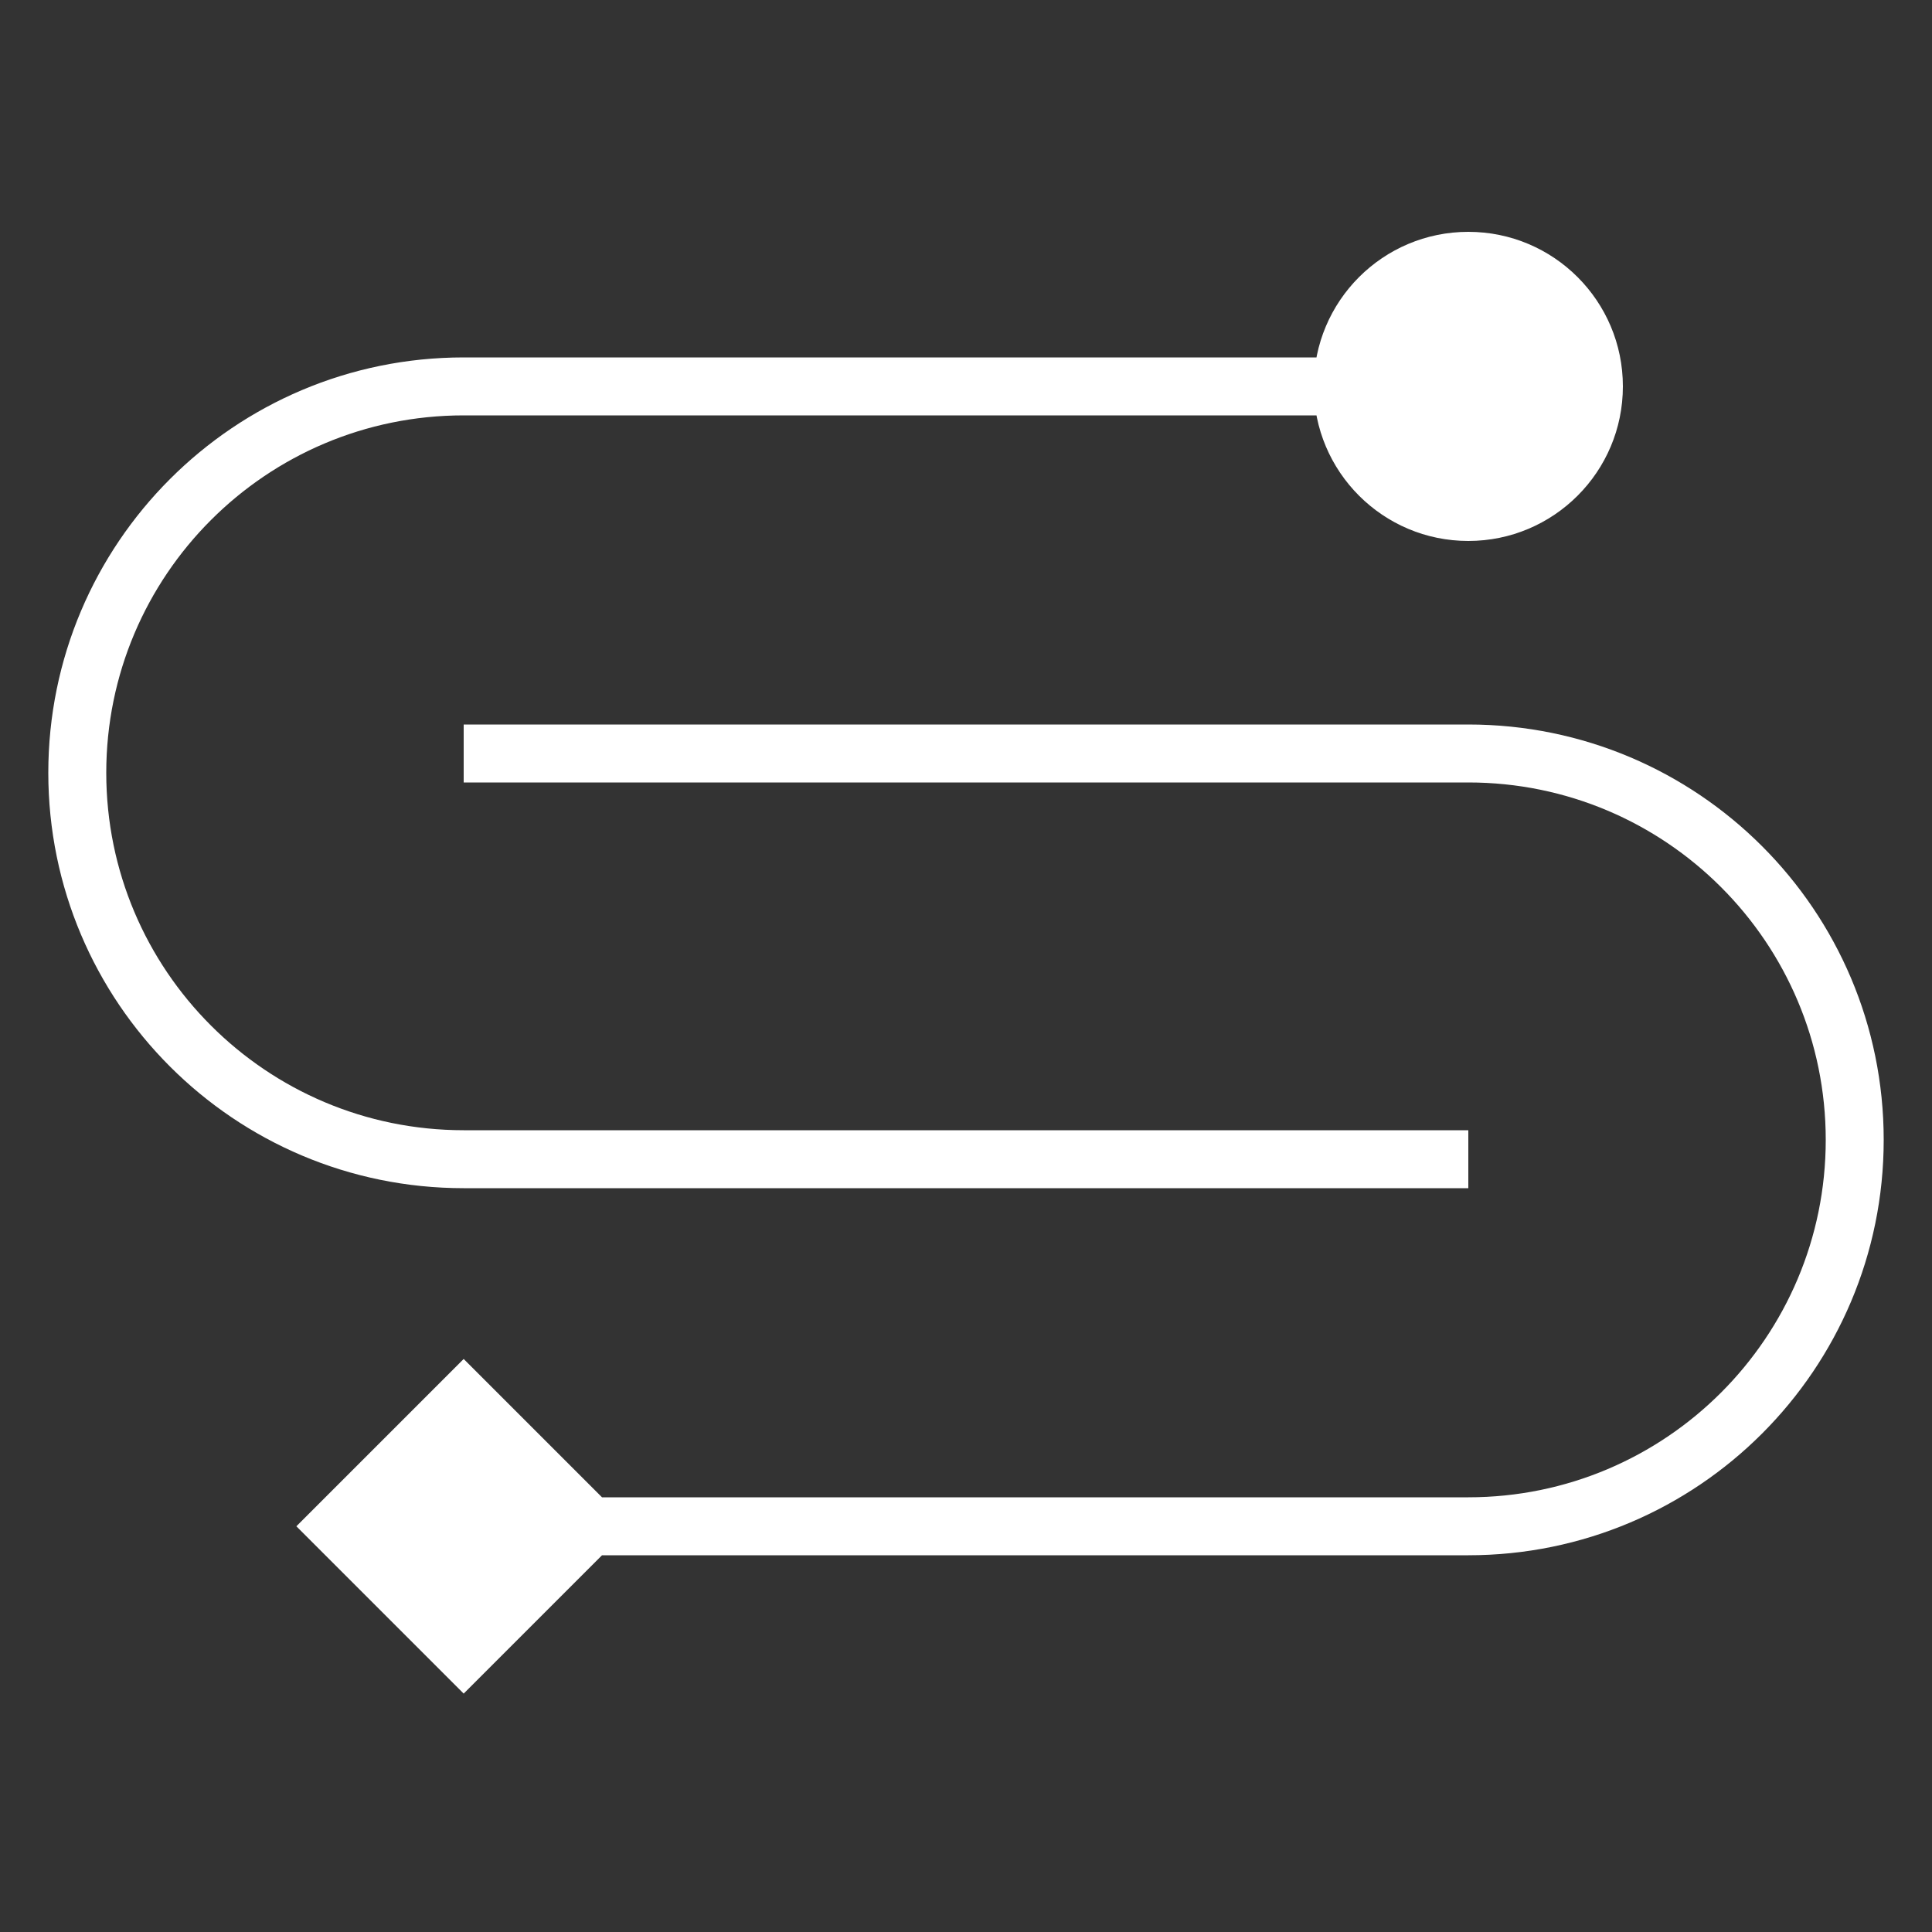
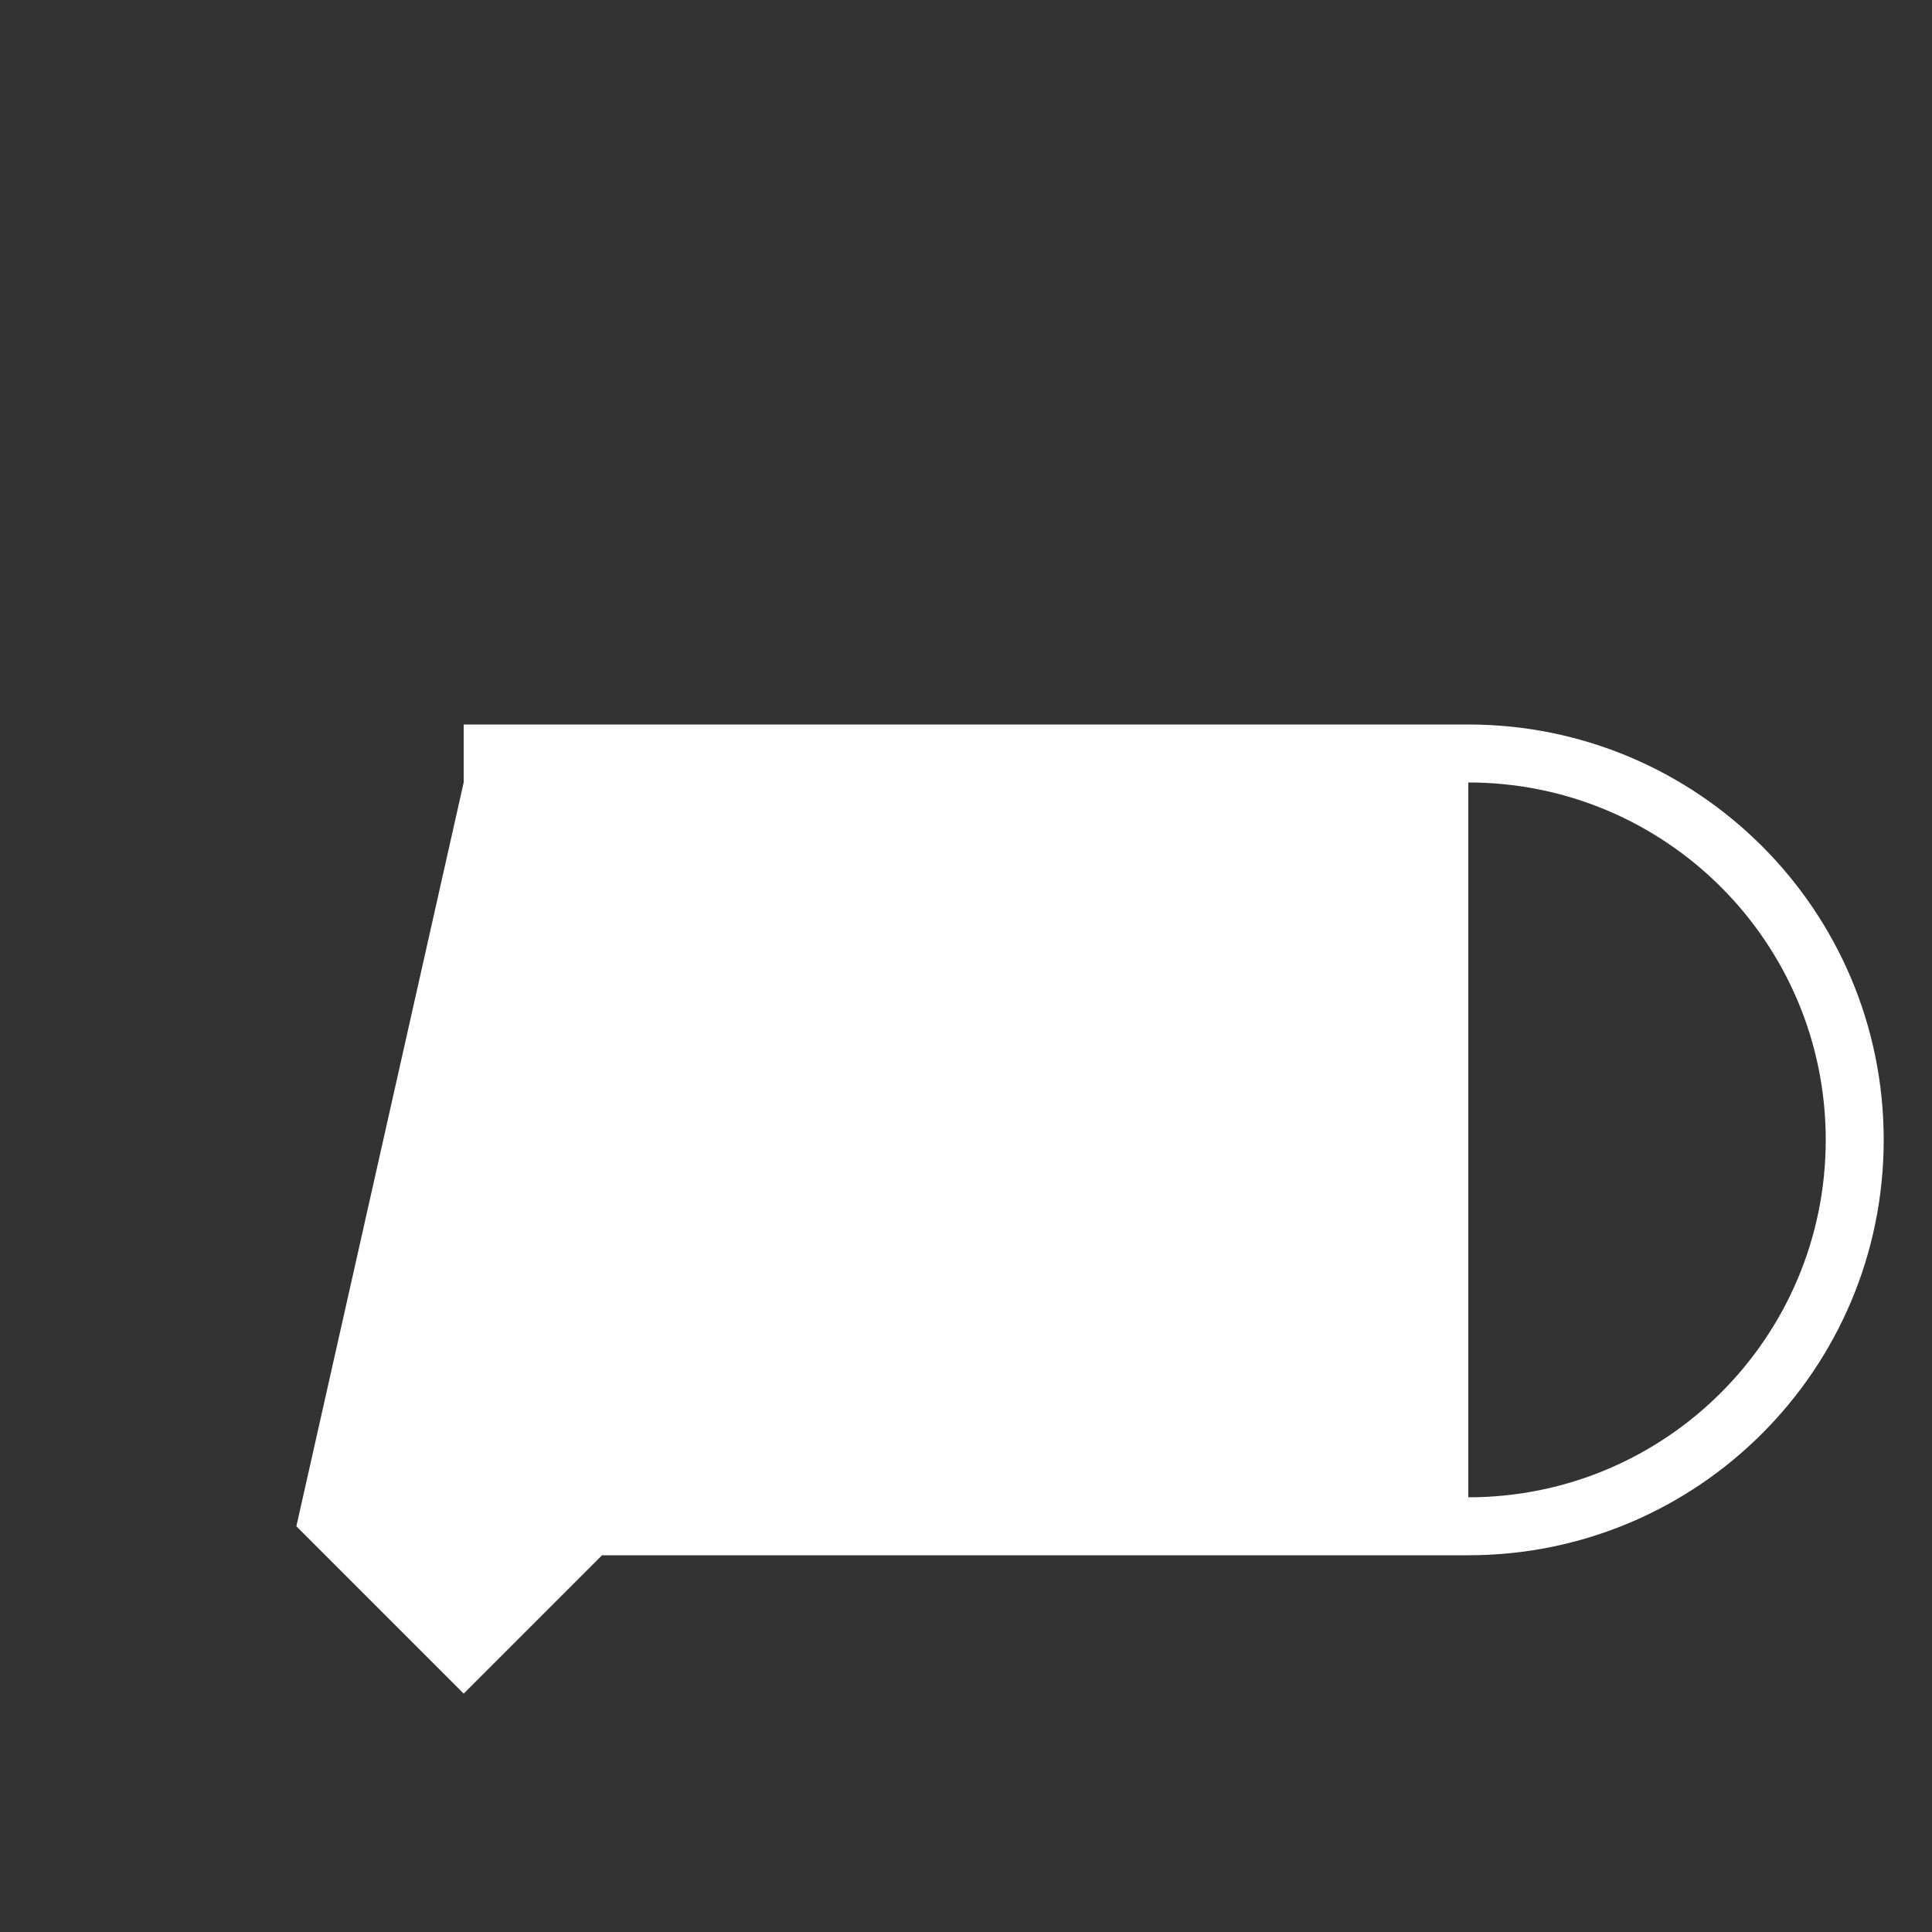
<svg xmlns="http://www.w3.org/2000/svg" width="100" height="100" viewBox="0 0 100 100" fill="none">
  <rect x="0" y="0" width="100" height="100" fill="#333333" stroke="none" />
-   <path d="M68 20C68 24.418 71.582 28 76 28C80.418 28 84 24.418 84 20C84 15.582 80.418 12 76 12C71.582 12 68 15.582 68 20ZM24 21.5H76V18.5H24V21.5ZM76 58.5H24V61.5H76V58.5ZM24 58.5C13.783 58.5 5.5 50.217 5.5 40H2.5C2.5 51.874 12.126 61.5 24 61.5V58.5ZM24 18.5C12.126 18.5 2.5 28.126 2.5 40H5.5C5.5 29.783 13.783 21.5 24 21.5V18.5Z" fill="white" />
-   <path d="M15.34 79L24 87.66L32.66 79L24 70.34L15.34 79ZM24 40.5H76V37.5H24V40.5ZM76 77.5H24V80.5H76V77.5ZM94.5 59C94.5 69.217 86.217 77.5 76 77.5V80.5C87.874 80.5 97.5 70.874 97.5 59H94.5ZM76 40.5C86.217 40.5 94.5 48.783 94.5 59H97.5C97.5 47.126 87.874 37.5 76 37.5V40.5Z" fill="white" />
+   <path d="M15.34 79L24 87.66L32.66 79L24 70.34L15.34 79ZH76V37.5H24V40.5ZM76 77.5H24V80.5H76V77.5ZM94.5 59C94.5 69.217 86.217 77.5 76 77.5V80.5C87.874 80.5 97.5 70.874 97.5 59H94.5ZM76 40.5C86.217 40.5 94.5 48.783 94.5 59H97.5C97.5 47.126 87.874 37.5 76 37.5V40.5Z" fill="white" />
</svg>